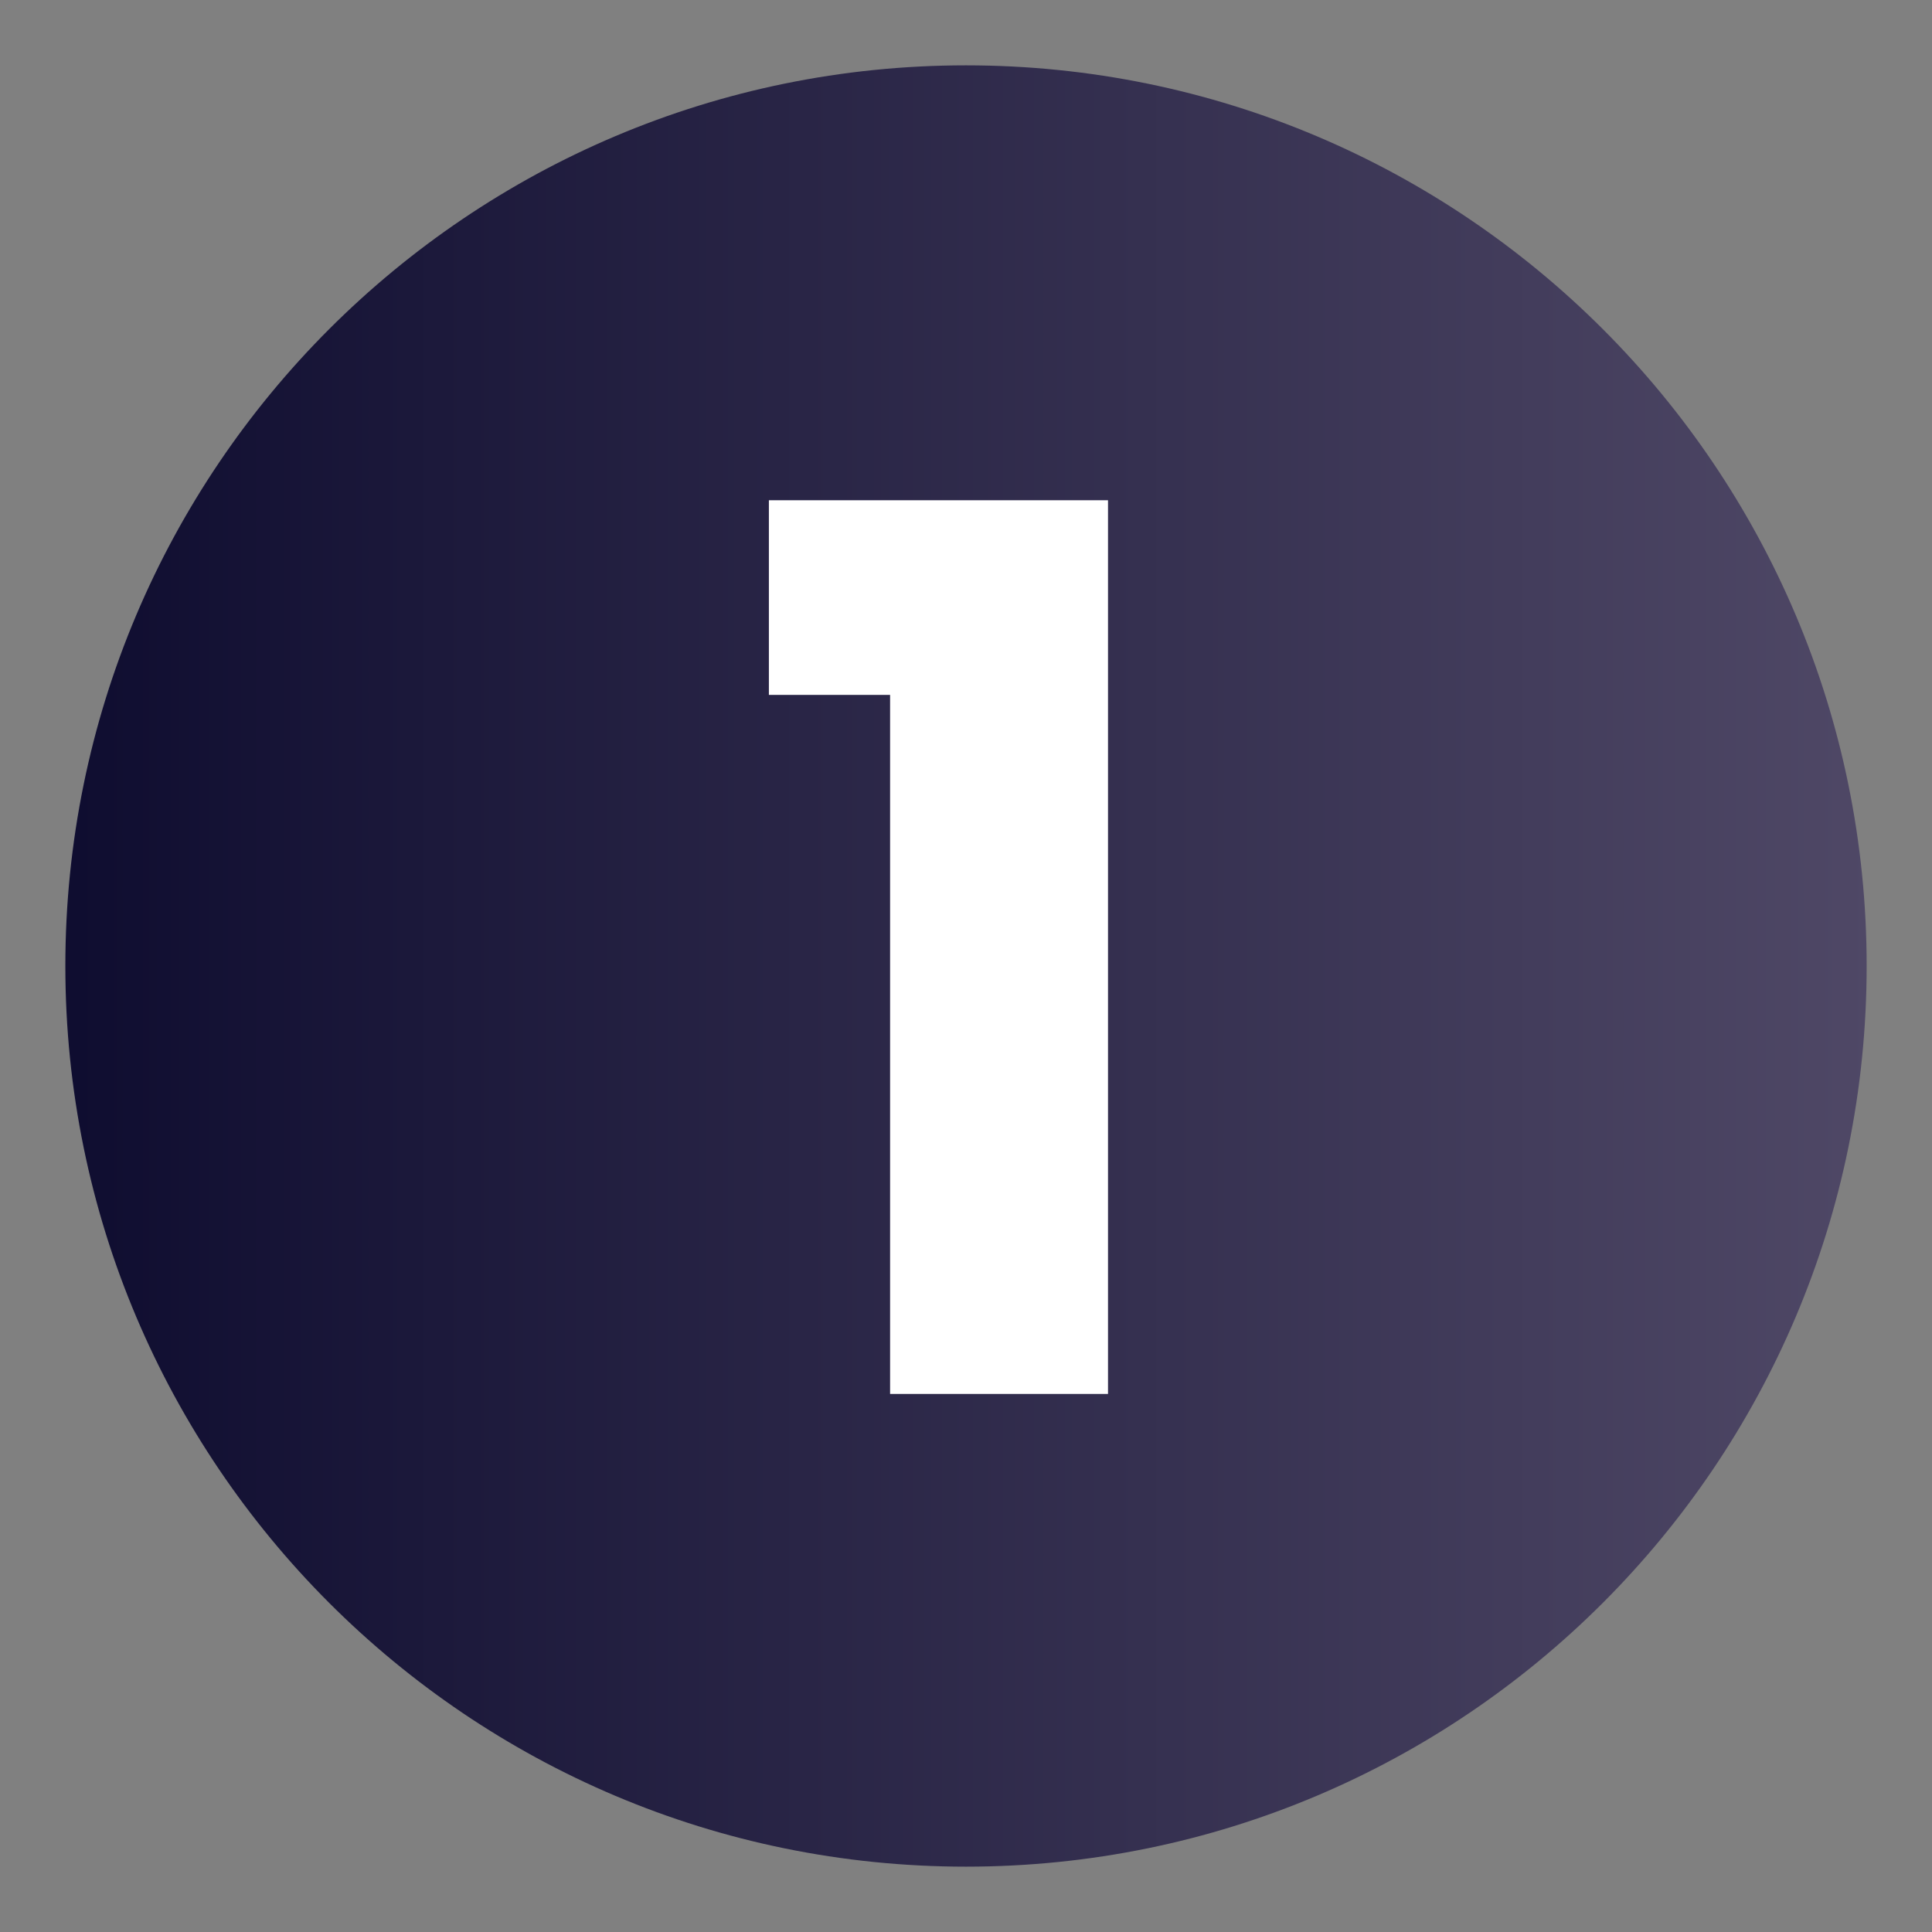
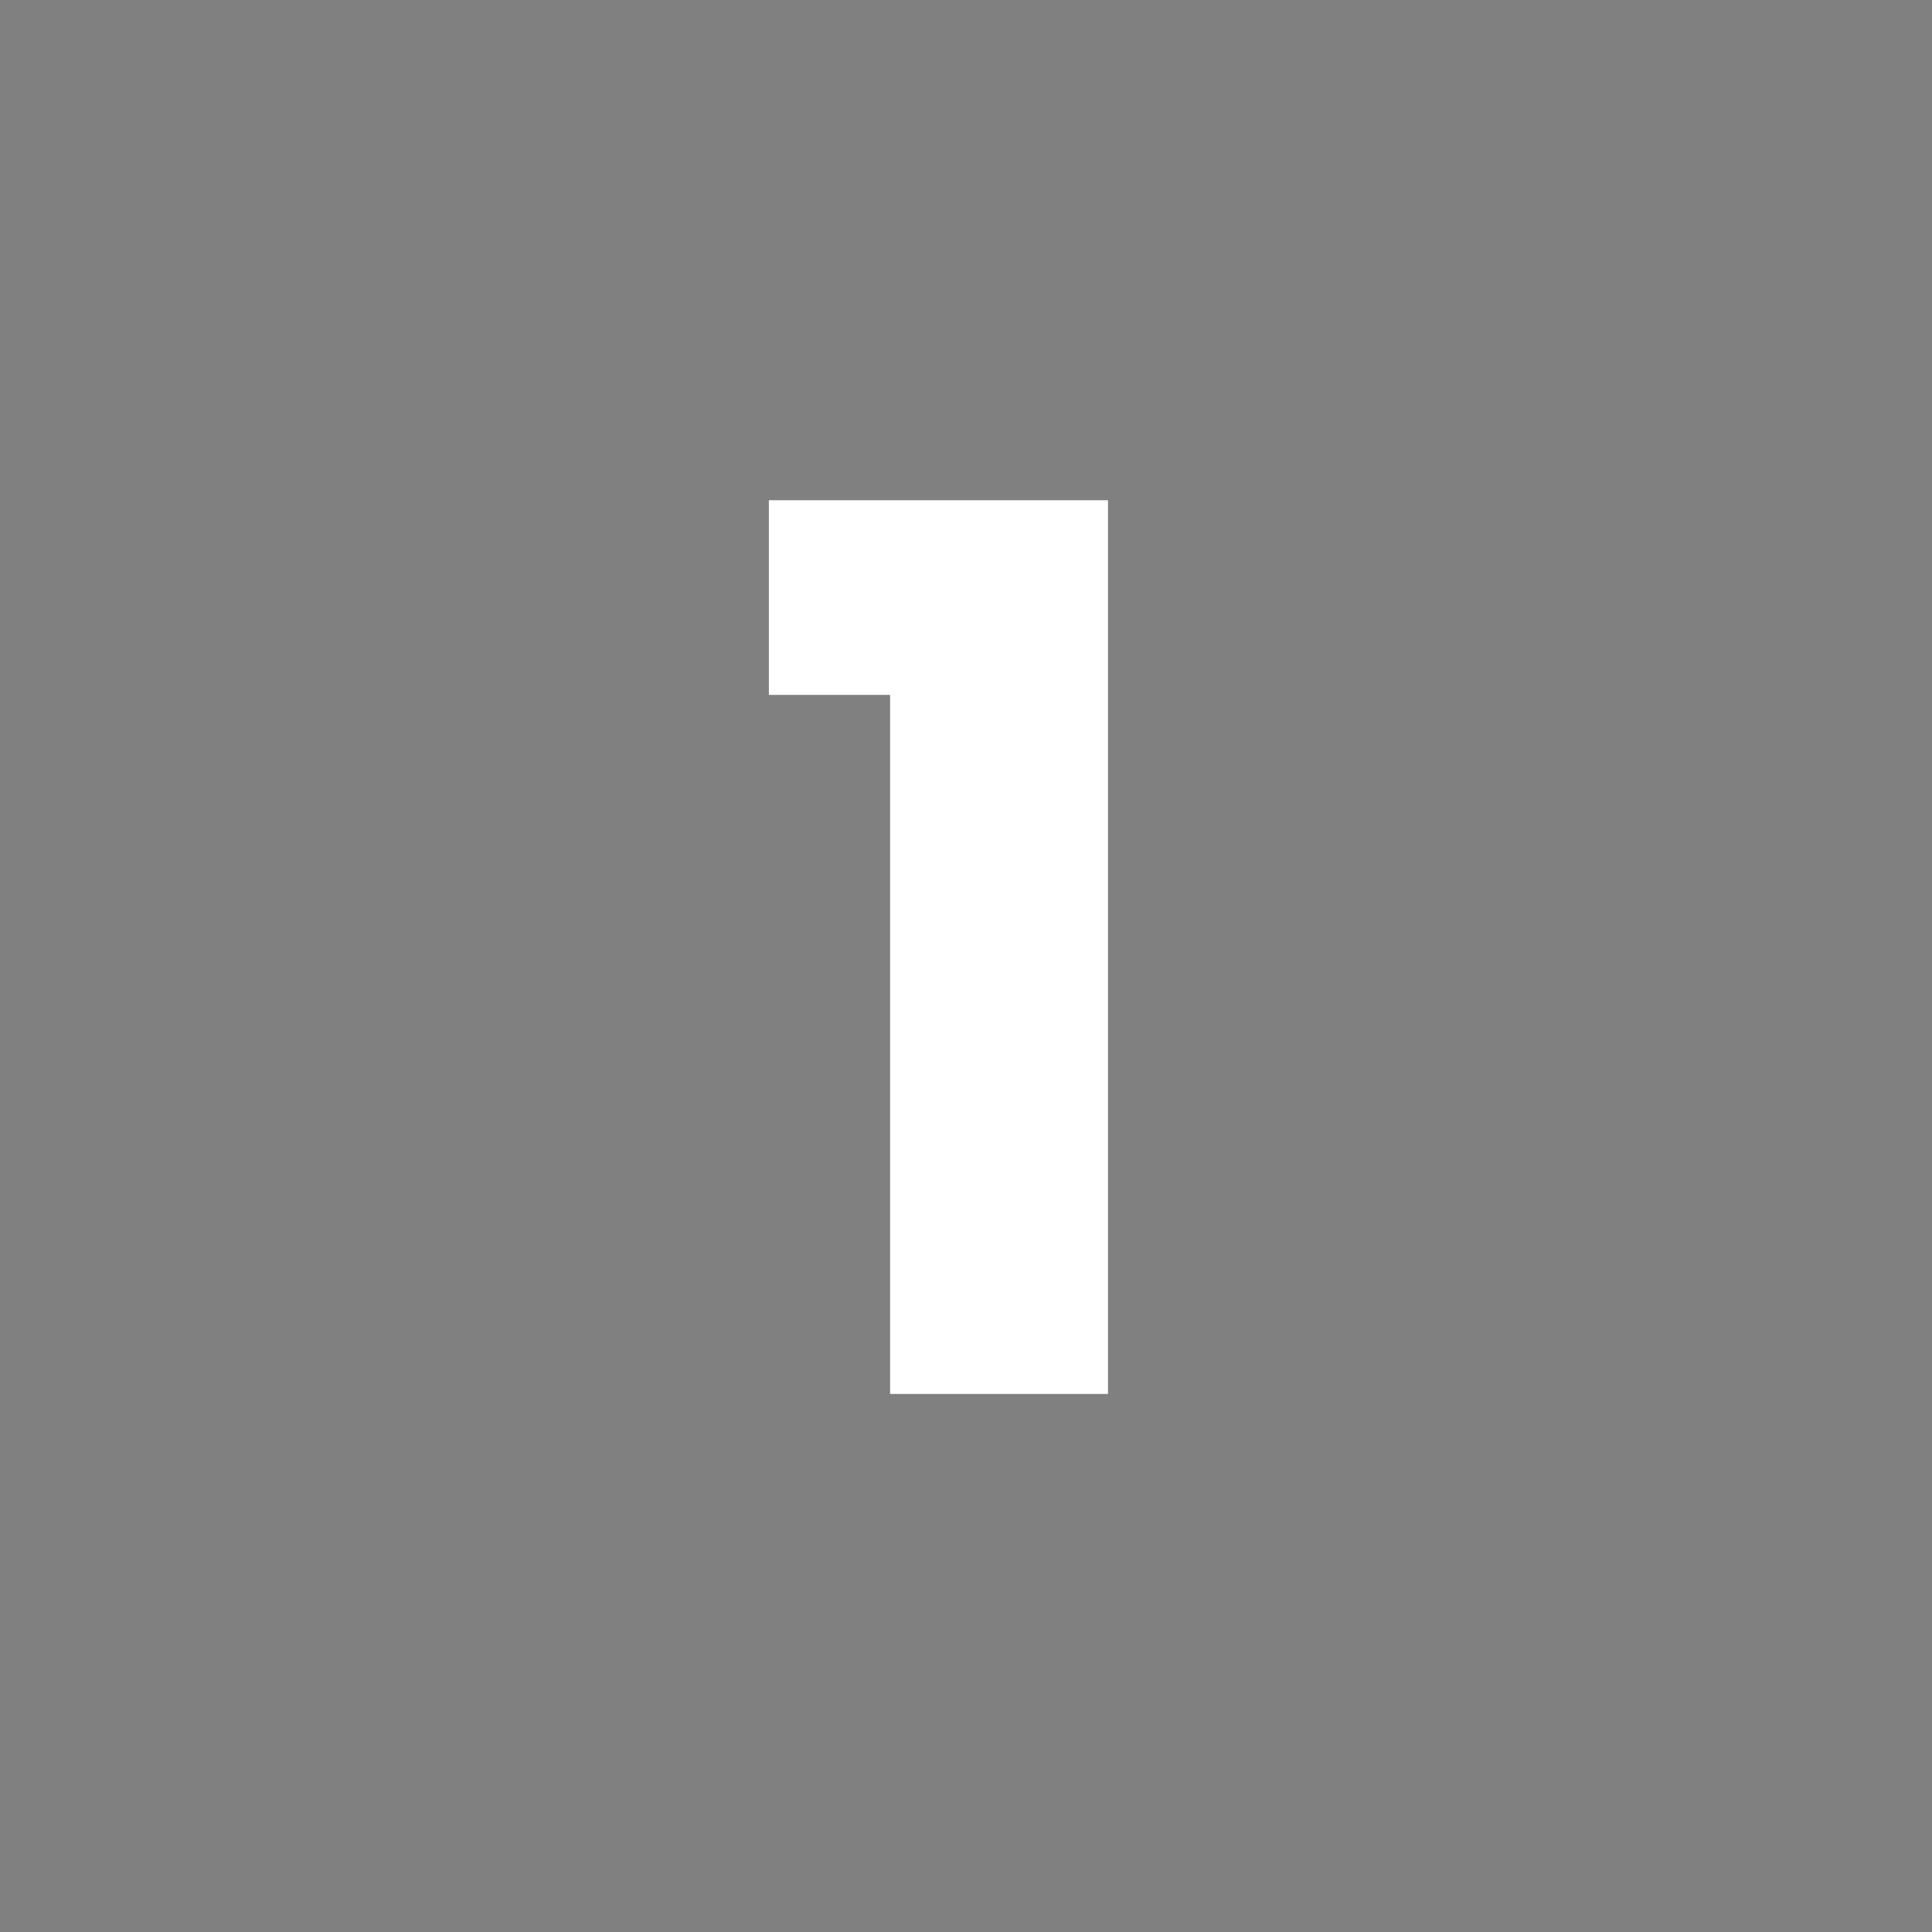
<svg xmlns="http://www.w3.org/2000/svg" width="2000" zoomAndPan="magnify" viewBox="0 0 1500 1500" height="2000" preserveAspectRatio="xMidYMid meet" version="1.0">
  <rect x="0" y="0" width="1500" height="1500" fill="#808080" stroke="none" />
  <defs>
    <g />
    <clipPath id="1391215ae9">
      <path d="M 50.734 50.734 L 1449.266 50.734 L 1449.266 1449.266 L 50.734 1449.266 Z M 50.734 50.734 " clip-rule="nonzero" />
    </clipPath>
    <clipPath id="c9301ad7a9">
      <path d="M 750 50.734 C 363.809 50.734 50.734 363.809 50.734 750 C 50.734 1136.191 363.809 1449.266 750 1449.266 C 1136.191 1449.266 1449.266 1136.191 1449.266 750 C 1449.266 363.809 1136.191 50.734 750 50.734 Z M 750 50.734 " clip-rule="nonzero" />
    </clipPath>
    <clipPath id="31570ed928">
-       <path d="M 0.734 0.734 L 1399.266 0.734 L 1399.266 1399.266 L 0.734 1399.266 Z M 0.734 0.734 " clip-rule="nonzero" />
-     </clipPath>
+       </clipPath>
    <clipPath id="2b9aee5c31">
      <path d="M 700 0.734 C 313.809 0.734 0.734 313.809 0.734 700 C 0.734 1086.191 313.809 1399.266 700 1399.266 C 1086.191 1399.266 1399.266 1086.191 1399.266 700 C 1399.266 313.809 1086.191 0.734 700 0.734 Z M 700 0.734 " clip-rule="nonzero" />
    </clipPath>
    <linearGradient x1="0" gradientTransform="matrix(5.463, 0, 0, 5.463, 0.735, 0.735)" y1="128" x2="256" gradientUnits="userSpaceOnUse" y2="128" id="707c580d0d">
      <stop stop-opacity="1" stop-color="rgb(5.879%, 5.099%, 18.819%)" offset="0" />
      <stop stop-opacity="1" stop-color="rgb(5.977%, 5.19%, 18.901%)" offset="0.008" />
      <stop stop-opacity="1" stop-color="rgb(6.174%, 5.37%, 19.067%)" offset="0.016" />
      <stop stop-opacity="1" stop-color="rgb(6.369%, 5.551%, 19.232%)" offset="0.023" />
      <stop stop-opacity="1" stop-color="rgb(6.566%, 5.731%, 19.398%)" offset="0.031" />
      <stop stop-opacity="1" stop-color="rgb(6.761%, 5.913%, 19.563%)" offset="0.039" />
      <stop stop-opacity="1" stop-color="rgb(6.958%, 6.093%, 19.73%)" offset="0.047" />
      <stop stop-opacity="1" stop-color="rgb(7.153%, 6.274%, 19.894%)" offset="0.055" />
      <stop stop-opacity="1" stop-color="rgb(7.35%, 6.454%, 20.059%)" offset="0.062" />
      <stop stop-opacity="1" stop-color="rgb(7.545%, 6.636%, 20.226%)" offset="0.07" />
      <stop stop-opacity="1" stop-color="rgb(7.742%, 6.816%, 20.39%)" offset="0.078" />
      <stop stop-opacity="1" stop-color="rgb(7.938%, 6.998%, 20.557%)" offset="0.086" />
      <stop stop-opacity="1" stop-color="rgb(8.134%, 7.178%, 20.721%)" offset="0.094" />
      <stop stop-opacity="1" stop-color="rgb(8.33%, 7.359%, 20.888%)" offset="0.102" />
      <stop stop-opacity="1" stop-color="rgb(8.527%, 7.539%, 21.053%)" offset="0.109" />
      <stop stop-opacity="1" stop-color="rgb(8.722%, 7.721%, 21.219%)" offset="0.117" />
      <stop stop-opacity="1" stop-color="rgb(8.919%, 7.901%, 21.384%)" offset="0.125" />
      <stop stop-opacity="1" stop-color="rgb(9.114%, 8.081%, 21.548%)" offset="0.133" />
      <stop stop-opacity="1" stop-color="rgb(9.311%, 8.263%, 21.715%)" offset="0.141" />
      <stop stop-opacity="1" stop-color="rgb(9.506%, 8.443%, 21.88%)" offset="0.148" />
      <stop stop-opacity="1" stop-color="rgb(9.703%, 8.624%, 22.046%)" offset="0.156" />
      <stop stop-opacity="1" stop-color="rgb(9.898%, 8.804%, 22.211%)" offset="0.164" />
      <stop stop-opacity="1" stop-color="rgb(10.095%, 8.986%, 22.377%)" offset="0.172" />
      <stop stop-opacity="1" stop-color="rgb(10.291%, 9.166%, 22.542%)" offset="0.18" />
      <stop stop-opacity="1" stop-color="rgb(10.487%, 9.348%, 22.708%)" offset="0.188" />
      <stop stop-opacity="1" stop-color="rgb(10.683%, 9.528%, 22.873%)" offset="0.195" />
      <stop stop-opacity="1" stop-color="rgb(10.88%, 9.709%, 23.038%)" offset="0.203" />
      <stop stop-opacity="1" stop-color="rgb(11.075%, 9.889%, 23.204%)" offset="0.211" />
      <stop stop-opacity="1" stop-color="rgb(11.272%, 10.071%, 23.369%)" offset="0.219" />
      <stop stop-opacity="1" stop-color="rgb(11.467%, 10.251%, 23.535%)" offset="0.227" />
      <stop stop-opacity="1" stop-color="rgb(11.664%, 10.432%, 23.7%)" offset="0.234" />
      <stop stop-opacity="1" stop-color="rgb(11.859%, 10.612%, 23.866%)" offset="0.242" />
      <stop stop-opacity="1" stop-color="rgb(12.056%, 10.794%, 24.031%)" offset="0.25" />
      <stop stop-opacity="1" stop-color="rgb(12.251%, 10.974%, 24.197%)" offset="0.258" />
      <stop stop-opacity="1" stop-color="rgb(12.448%, 11.156%, 24.362%)" offset="0.266" />
      <stop stop-opacity="1" stop-color="rgb(12.643%, 11.336%, 24.527%)" offset="0.273" />
      <stop stop-opacity="1" stop-color="rgb(12.84%, 11.517%, 24.693%)" offset="0.281" />
      <stop stop-opacity="1" stop-color="rgb(13.036%, 11.697%, 24.858%)" offset="0.289" />
      <stop stop-opacity="1" stop-color="rgb(13.232%, 11.877%, 25.024%)" offset="0.297" />
      <stop stop-opacity="1" stop-color="rgb(13.428%, 12.059%, 25.189%)" offset="0.305" />
      <stop stop-opacity="1" stop-color="rgb(13.625%, 12.239%, 25.356%)" offset="0.312" />
      <stop stop-opacity="1" stop-color="rgb(13.82%, 12.421%, 25.52%)" offset="0.32" />
      <stop stop-opacity="1" stop-color="rgb(14.017%, 12.601%, 25.685%)" offset="0.328" />
      <stop stop-opacity="1" stop-color="rgb(14.214%, 12.782%, 25.851%)" offset="0.336" />
      <stop stop-opacity="1" stop-color="rgb(14.409%, 12.962%, 26.016%)" offset="0.344" />
      <stop stop-opacity="1" stop-color="rgb(14.606%, 13.144%, 26.183%)" offset="0.352" />
      <stop stop-opacity="1" stop-color="rgb(14.801%, 13.324%, 26.347%)" offset="0.359" />
      <stop stop-opacity="1" stop-color="rgb(14.998%, 13.506%, 26.514%)" offset="0.367" />
      <stop stop-opacity="1" stop-color="rgb(15.193%, 13.686%, 26.678%)" offset="0.375" />
      <stop stop-opacity="1" stop-color="rgb(15.39%, 13.867%, 26.845%)" offset="0.383" />
      <stop stop-opacity="1" stop-color="rgb(15.585%, 14.047%, 27.01%)" offset="0.391" />
      <stop stop-opacity="1" stop-color="rgb(15.782%, 14.229%, 27.174%)" offset="0.398" />
      <stop stop-opacity="1" stop-color="rgb(15.977%, 14.409%, 27.341%)" offset="0.406" />
      <stop stop-opacity="1" stop-color="rgb(16.174%, 14.59%, 27.505%)" offset="0.414" />
      <stop stop-opacity="1" stop-color="rgb(16.37%, 14.771%, 27.672%)" offset="0.422" />
      <stop stop-opacity="1" stop-color="rgb(16.566%, 14.952%, 27.837%)" offset="0.43" />
      <stop stop-opacity="1" stop-color="rgb(16.762%, 15.132%, 28.003%)" offset="0.438" />
      <stop stop-opacity="1" stop-color="rgb(16.959%, 15.314%, 28.168%)" offset="0.445" />
      <stop stop-opacity="1" stop-color="rgb(17.154%, 15.494%, 28.334%)" offset="0.453" />
      <stop stop-opacity="1" stop-color="rgb(17.351%, 15.674%, 28.499%)" offset="0.461" />
      <stop stop-opacity="1" stop-color="rgb(17.546%, 15.855%, 28.664%)" offset="0.469" />
      <stop stop-opacity="1" stop-color="rgb(17.743%, 16.035%, 28.83%)" offset="0.477" />
      <stop stop-opacity="1" stop-color="rgb(17.938%, 16.217%, 28.995%)" offset="0.484" />
      <stop stop-opacity="1" stop-color="rgb(18.135%, 16.397%, 29.161%)" offset="0.492" />
      <stop stop-opacity="1" stop-color="rgb(18.33%, 16.579%, 29.326%)" offset="0.5" />
      <stop stop-opacity="1" stop-color="rgb(18.527%, 16.759%, 29.492%)" offset="0.508" />
      <stop stop-opacity="1" stop-color="rgb(18.723%, 16.94%, 29.657%)" offset="0.516" />
      <stop stop-opacity="1" stop-color="rgb(18.919%, 17.12%, 29.823%)" offset="0.523" />
      <stop stop-opacity="1" stop-color="rgb(19.115%, 17.302%, 29.988%)" offset="0.531" />
      <stop stop-opacity="1" stop-color="rgb(19.312%, 17.482%, 30.153%)" offset="0.539" />
      <stop stop-opacity="1" stop-color="rgb(19.507%, 17.664%, 30.319%)" offset="0.547" />
      <stop stop-opacity="1" stop-color="rgb(19.704%, 17.844%, 30.484%)" offset="0.555" />
      <stop stop-opacity="1" stop-color="rgb(19.899%, 18.025%, 30.65%)" offset="0.562" />
      <stop stop-opacity="1" stop-color="rgb(20.096%, 18.205%, 30.815%)" offset="0.57" />
      <stop stop-opacity="1" stop-color="rgb(20.291%, 18.387%, 30.981%)" offset="0.578" />
      <stop stop-opacity="1" stop-color="rgb(20.488%, 18.567%, 31.146%)" offset="0.586" />
      <stop stop-opacity="1" stop-color="rgb(20.683%, 18.748%, 31.311%)" offset="0.594" />
      <stop stop-opacity="1" stop-color="rgb(20.88%, 18.929%, 31.477%)" offset="0.602" />
      <stop stop-opacity="1" stop-color="rgb(21.075%, 19.11%, 31.642%)" offset="0.609" />
      <stop stop-opacity="1" stop-color="rgb(21.272%, 19.29%, 31.808%)" offset="0.617" />
      <stop stop-opacity="1" stop-color="rgb(21.468%, 19.472%, 31.973%)" offset="0.625" />
      <stop stop-opacity="1" stop-color="rgb(21.664%, 19.652%, 32.14%)" offset="0.633" />
      <stop stop-opacity="1" stop-color="rgb(21.86%, 19.832%, 32.304%)" offset="0.641" />
      <stop stop-opacity="1" stop-color="rgb(22.057%, 20.013%, 32.471%)" offset="0.648" />
      <stop stop-opacity="1" stop-color="rgb(22.253%, 20.193%, 32.635%)" offset="0.656" />
      <stop stop-opacity="1" stop-color="rgb(22.449%, 20.375%, 32.8%)" offset="0.664" />
      <stop stop-opacity="1" stop-color="rgb(22.646%, 20.555%, 32.967%)" offset="0.672" />
      <stop stop-opacity="1" stop-color="rgb(22.841%, 20.737%, 33.131%)" offset="0.68" />
      <stop stop-opacity="1" stop-color="rgb(23.038%, 20.917%, 33.298%)" offset="0.688" />
      <stop stop-opacity="1" stop-color="rgb(23.233%, 21.098%, 33.463%)" offset="0.695" />
      <stop stop-opacity="1" stop-color="rgb(23.43%, 21.278%, 33.629%)" offset="0.703" />
      <stop stop-opacity="1" stop-color="rgb(23.625%, 21.46%, 33.794%)" offset="0.711" />
      <stop stop-opacity="1" stop-color="rgb(23.822%, 21.64%, 33.96%)" offset="0.719" />
      <stop stop-opacity="1" stop-color="rgb(24.017%, 21.822%, 34.125%)" offset="0.727" />
      <stop stop-opacity="1" stop-color="rgb(24.214%, 22.002%, 34.29%)" offset="0.734" />
      <stop stop-opacity="1" stop-color="rgb(24.409%, 22.183%, 34.456%)" offset="0.742" />
      <stop stop-opacity="1" stop-color="rgb(24.606%, 22.363%, 34.621%)" offset="0.75" />
      <stop stop-opacity="1" stop-color="rgb(24.802%, 22.545%, 34.787%)" offset="0.758" />
      <stop stop-opacity="1" stop-color="rgb(24.998%, 22.725%, 34.952%)" offset="0.766" />
      <stop stop-opacity="1" stop-color="rgb(25.194%, 22.906%, 35.118%)" offset="0.773" />
      <stop stop-opacity="1" stop-color="rgb(25.391%, 23.087%, 35.283%)" offset="0.781" />
      <stop stop-opacity="1" stop-color="rgb(25.586%, 23.268%, 35.449%)" offset="0.789" />
      <stop stop-opacity="1" stop-color="rgb(25.783%, 23.448%, 35.614%)" offset="0.797" />
      <stop stop-opacity="1" stop-color="rgb(25.978%, 23.628%, 35.779%)" offset="0.805" />
      <stop stop-opacity="1" stop-color="rgb(26.175%, 23.81%, 35.945%)" offset="0.812" />
      <stop stop-opacity="1" stop-color="rgb(26.37%, 23.99%, 36.11%)" offset="0.82" />
      <stop stop-opacity="1" stop-color="rgb(26.567%, 24.171%, 36.276%)" offset="0.828" />
      <stop stop-opacity="1" stop-color="rgb(26.762%, 24.352%, 36.441%)" offset="0.836" />
      <stop stop-opacity="1" stop-color="rgb(26.959%, 24.533%, 36.607%)" offset="0.844" />
      <stop stop-opacity="1" stop-color="rgb(27.155%, 24.713%, 36.772%)" offset="0.852" />
      <stop stop-opacity="1" stop-color="rgb(27.351%, 24.895%, 36.938%)" offset="0.859" />
      <stop stop-opacity="1" stop-color="rgb(27.547%, 25.075%, 37.103%)" offset="0.867" />
      <stop stop-opacity="1" stop-color="rgb(27.744%, 25.256%, 37.268%)" offset="0.875" />
      <stop stop-opacity="1" stop-color="rgb(27.939%, 25.436%, 37.434%)" offset="0.883" />
      <stop stop-opacity="1" stop-color="rgb(28.136%, 25.618%, 37.599%)" offset="0.891" />
      <stop stop-opacity="1" stop-color="rgb(28.331%, 25.798%, 37.766%)" offset="0.898" />
      <stop stop-opacity="1" stop-color="rgb(28.528%, 25.98%, 37.93%)" offset="0.906" />
      <stop stop-opacity="1" stop-color="rgb(28.723%, 26.16%, 38.097%)" offset="0.914" />
      <stop stop-opacity="1" stop-color="rgb(28.92%, 26.341%, 38.261%)" offset="0.922" />
      <stop stop-opacity="1" stop-color="rgb(29.115%, 26.521%, 38.426%)" offset="0.93" />
      <stop stop-opacity="1" stop-color="rgb(29.312%, 26.703%, 38.593%)" offset="0.938" />
      <stop stop-opacity="1" stop-color="rgb(29.507%, 26.883%, 38.757%)" offset="0.945" />
      <stop stop-opacity="1" stop-color="rgb(29.704%, 27.065%, 38.924%)" offset="0.953" />
      <stop stop-opacity="1" stop-color="rgb(29.9%, 27.245%, 39.088%)" offset="0.961" />
      <stop stop-opacity="1" stop-color="rgb(30.096%, 27.425%, 39.255%)" offset="0.969" />
      <stop stop-opacity="1" stop-color="rgb(30.293%, 27.606%, 39.42%)" offset="0.977" />
      <stop stop-opacity="1" stop-color="rgb(30.489%, 27.786%, 39.586%)" offset="0.984" />
      <stop stop-opacity="1" stop-color="rgb(30.685%, 27.968%, 39.751%)" offset="0.992" />
      <stop stop-opacity="1" stop-color="rgb(30.881%, 28.148%, 39.915%)" offset="1" />
    </linearGradient>
    <clipPath id="22b057901c">
      <rect x="0" width="1400" y="0" height="1400" />
    </clipPath>
  </defs>
  <g clip-path="url(#1391215ae9)">
    <g clip-path="url(#c9301ad7a9)">
      <g transform="matrix(1, 0, 0, 1, 50, 50)">
        <g clip-path="url(#22b057901c)">
          <g clip-path="url(#31570ed928)">
            <g clip-path="url(#2b9aee5c31)">
              <path fill="url(#707c580d0d)" d="M 0.734 0.734 L 0.734 1399.266 L 1399.266 1399.266 L 1399.266 0.734 Z M 0.734 0.734 " fill-rule="nonzero" />
            </g>
          </g>
        </g>
      </g>
    </g>
  </g>
  <g fill="#ffffff" fill-opacity="1">
    <g transform="translate(571.301, 1082.25)">
      <g>
        <path d="M 25.656 -542.734 L 25.656 -693.859 L 288.953 -693.859 L 288.953 0 L 119.766 0 L 119.766 -542.734 Z M 25.656 -542.734 " />
      </g>
    </g>
  </g>
</svg>